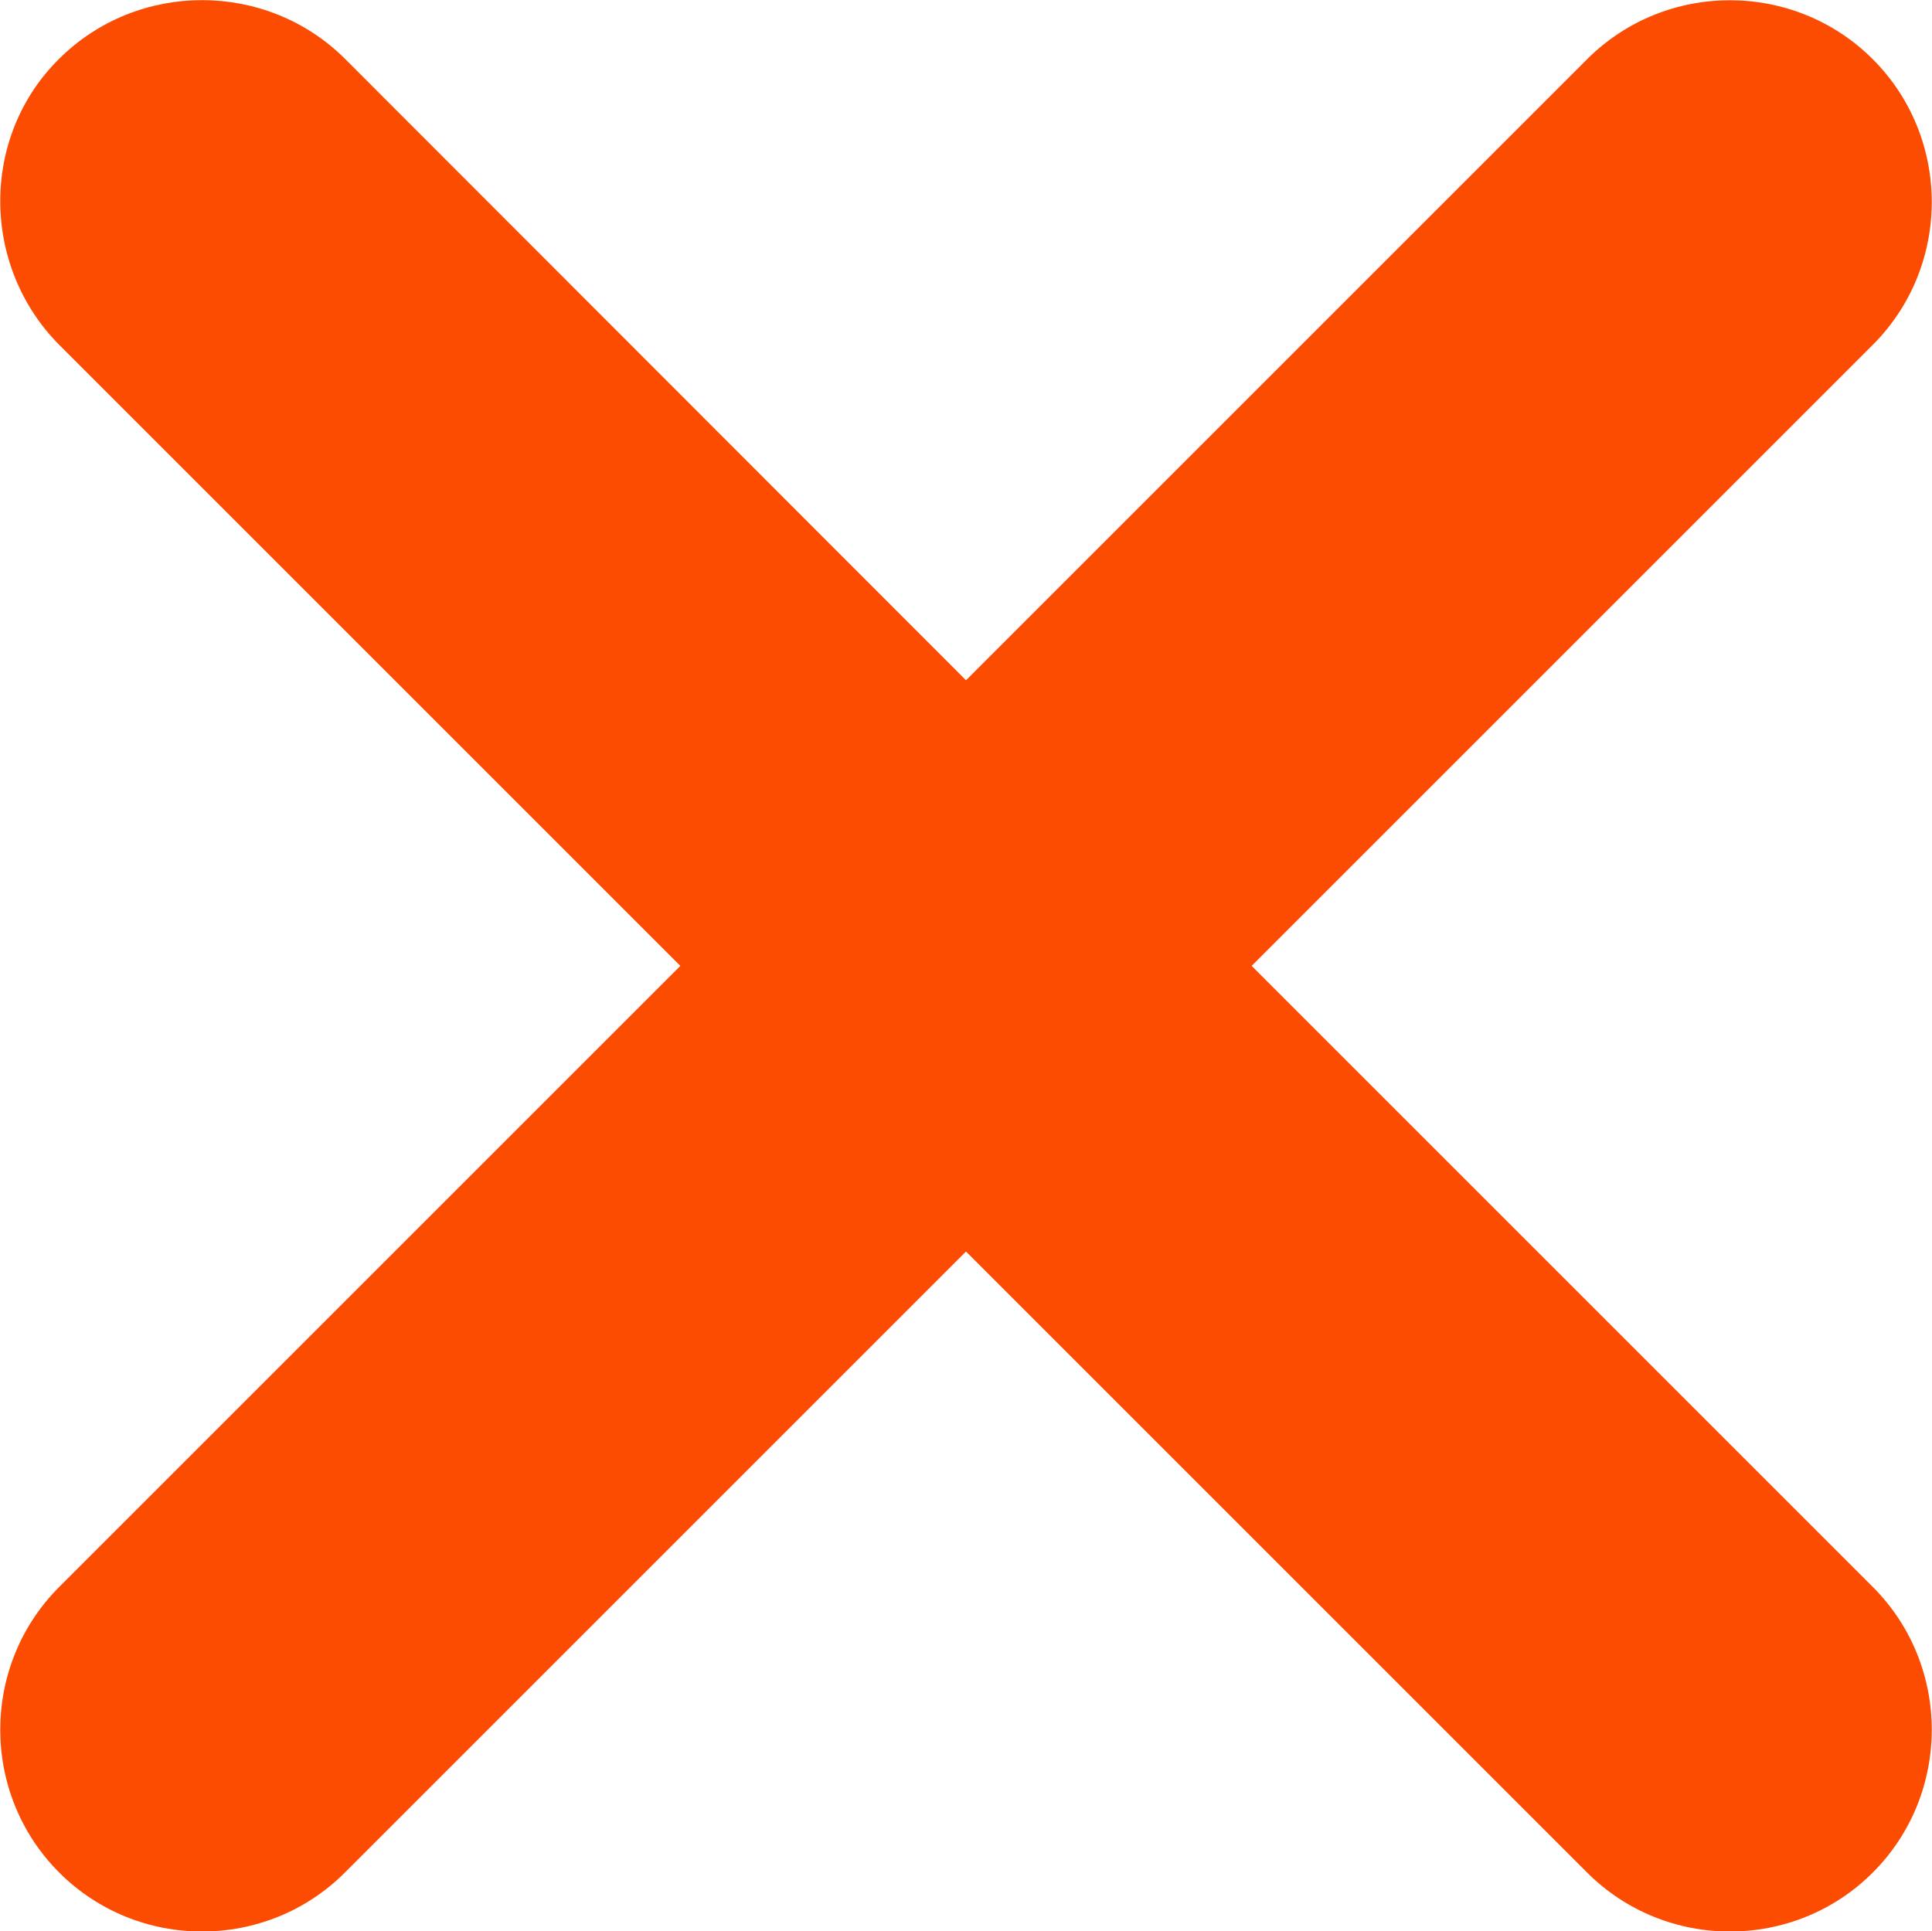
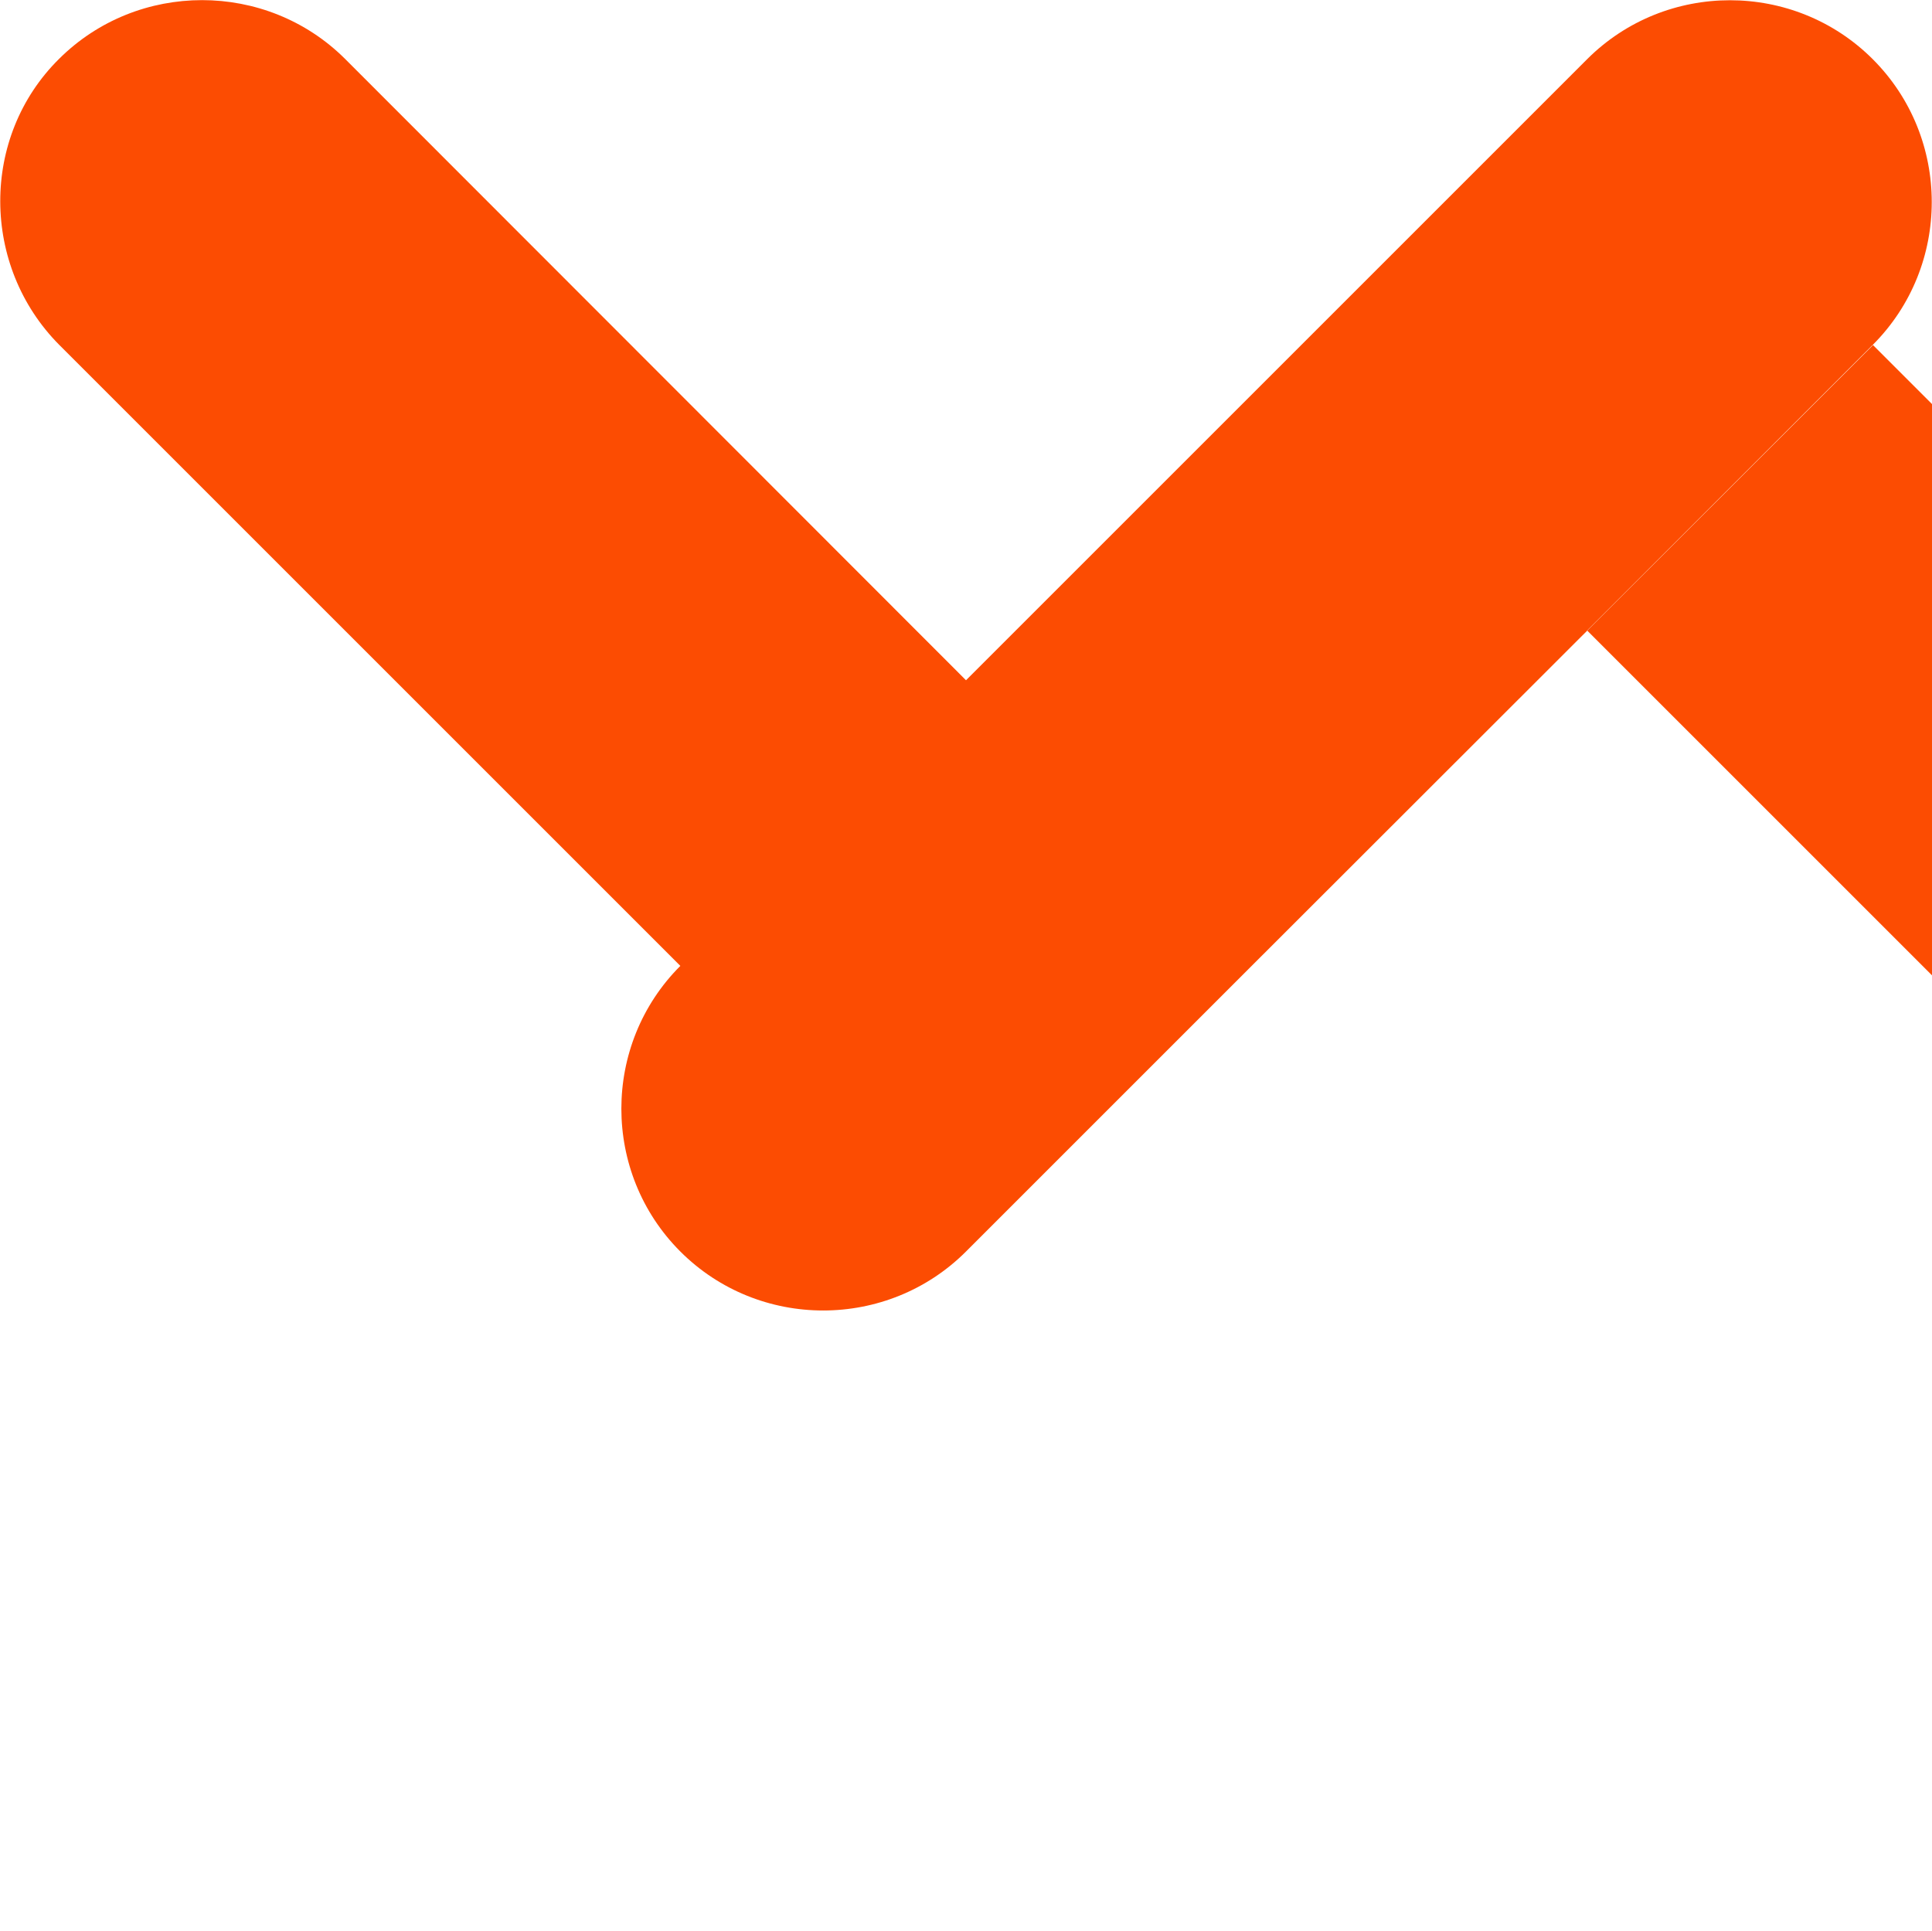
<svg xmlns="http://www.w3.org/2000/svg" id="Layer_2" data-name="Layer 2" viewBox="0 0 38.82 38.81">
  <defs>
    <style>
      .cls-1 {
        fill: #fc4c02;
      }
    </style>
  </defs>
  <g id="Layer_2-2" data-name="Layer 2">
    <g id="Layer_1-2" data-name="Layer 1-2">
-       <path class="cls-1" d="M25.15,19.41l12.48-12.48c1.58-1.58,1.58-4.16,0-5.74-1.58-1.58-4.16-1.58-5.74,0l-12.48,12.48L6.93,1.18C5.35-.39,2.77-.39,1.19,1.18-.4,2.75-.38,5.35,1.19,6.93l12.48,12.48L1.19,31.89c-1.58,1.58-1.58,4.16,0,5.74s4.16,1.58,5.74,0l12.48-12.48,12.48,12.48c1.58,1.58,4.16,1.58,5.74,0,1.58-1.58,1.58-4.16,0-5.74l-12.48-12.48h.01Z" />
+       <path class="cls-1" d="M25.15,19.41l12.48-12.48c1.58-1.58,1.58-4.16,0-5.74-1.58-1.58-4.16-1.58-5.74,0l-12.48,12.48L6.93,1.18C5.35-.39,2.77-.39,1.19,1.18-.4,2.75-.38,5.35,1.19,6.93l12.48,12.48c-1.58,1.58-1.58,4.16,0,5.74s4.16,1.58,5.74,0l12.48-12.48,12.48,12.48c1.58,1.58,4.16,1.58,5.74,0,1.58-1.58,1.58-4.16,0-5.74l-12.48-12.48h.01Z" />
    </g>
  </g>
</svg>